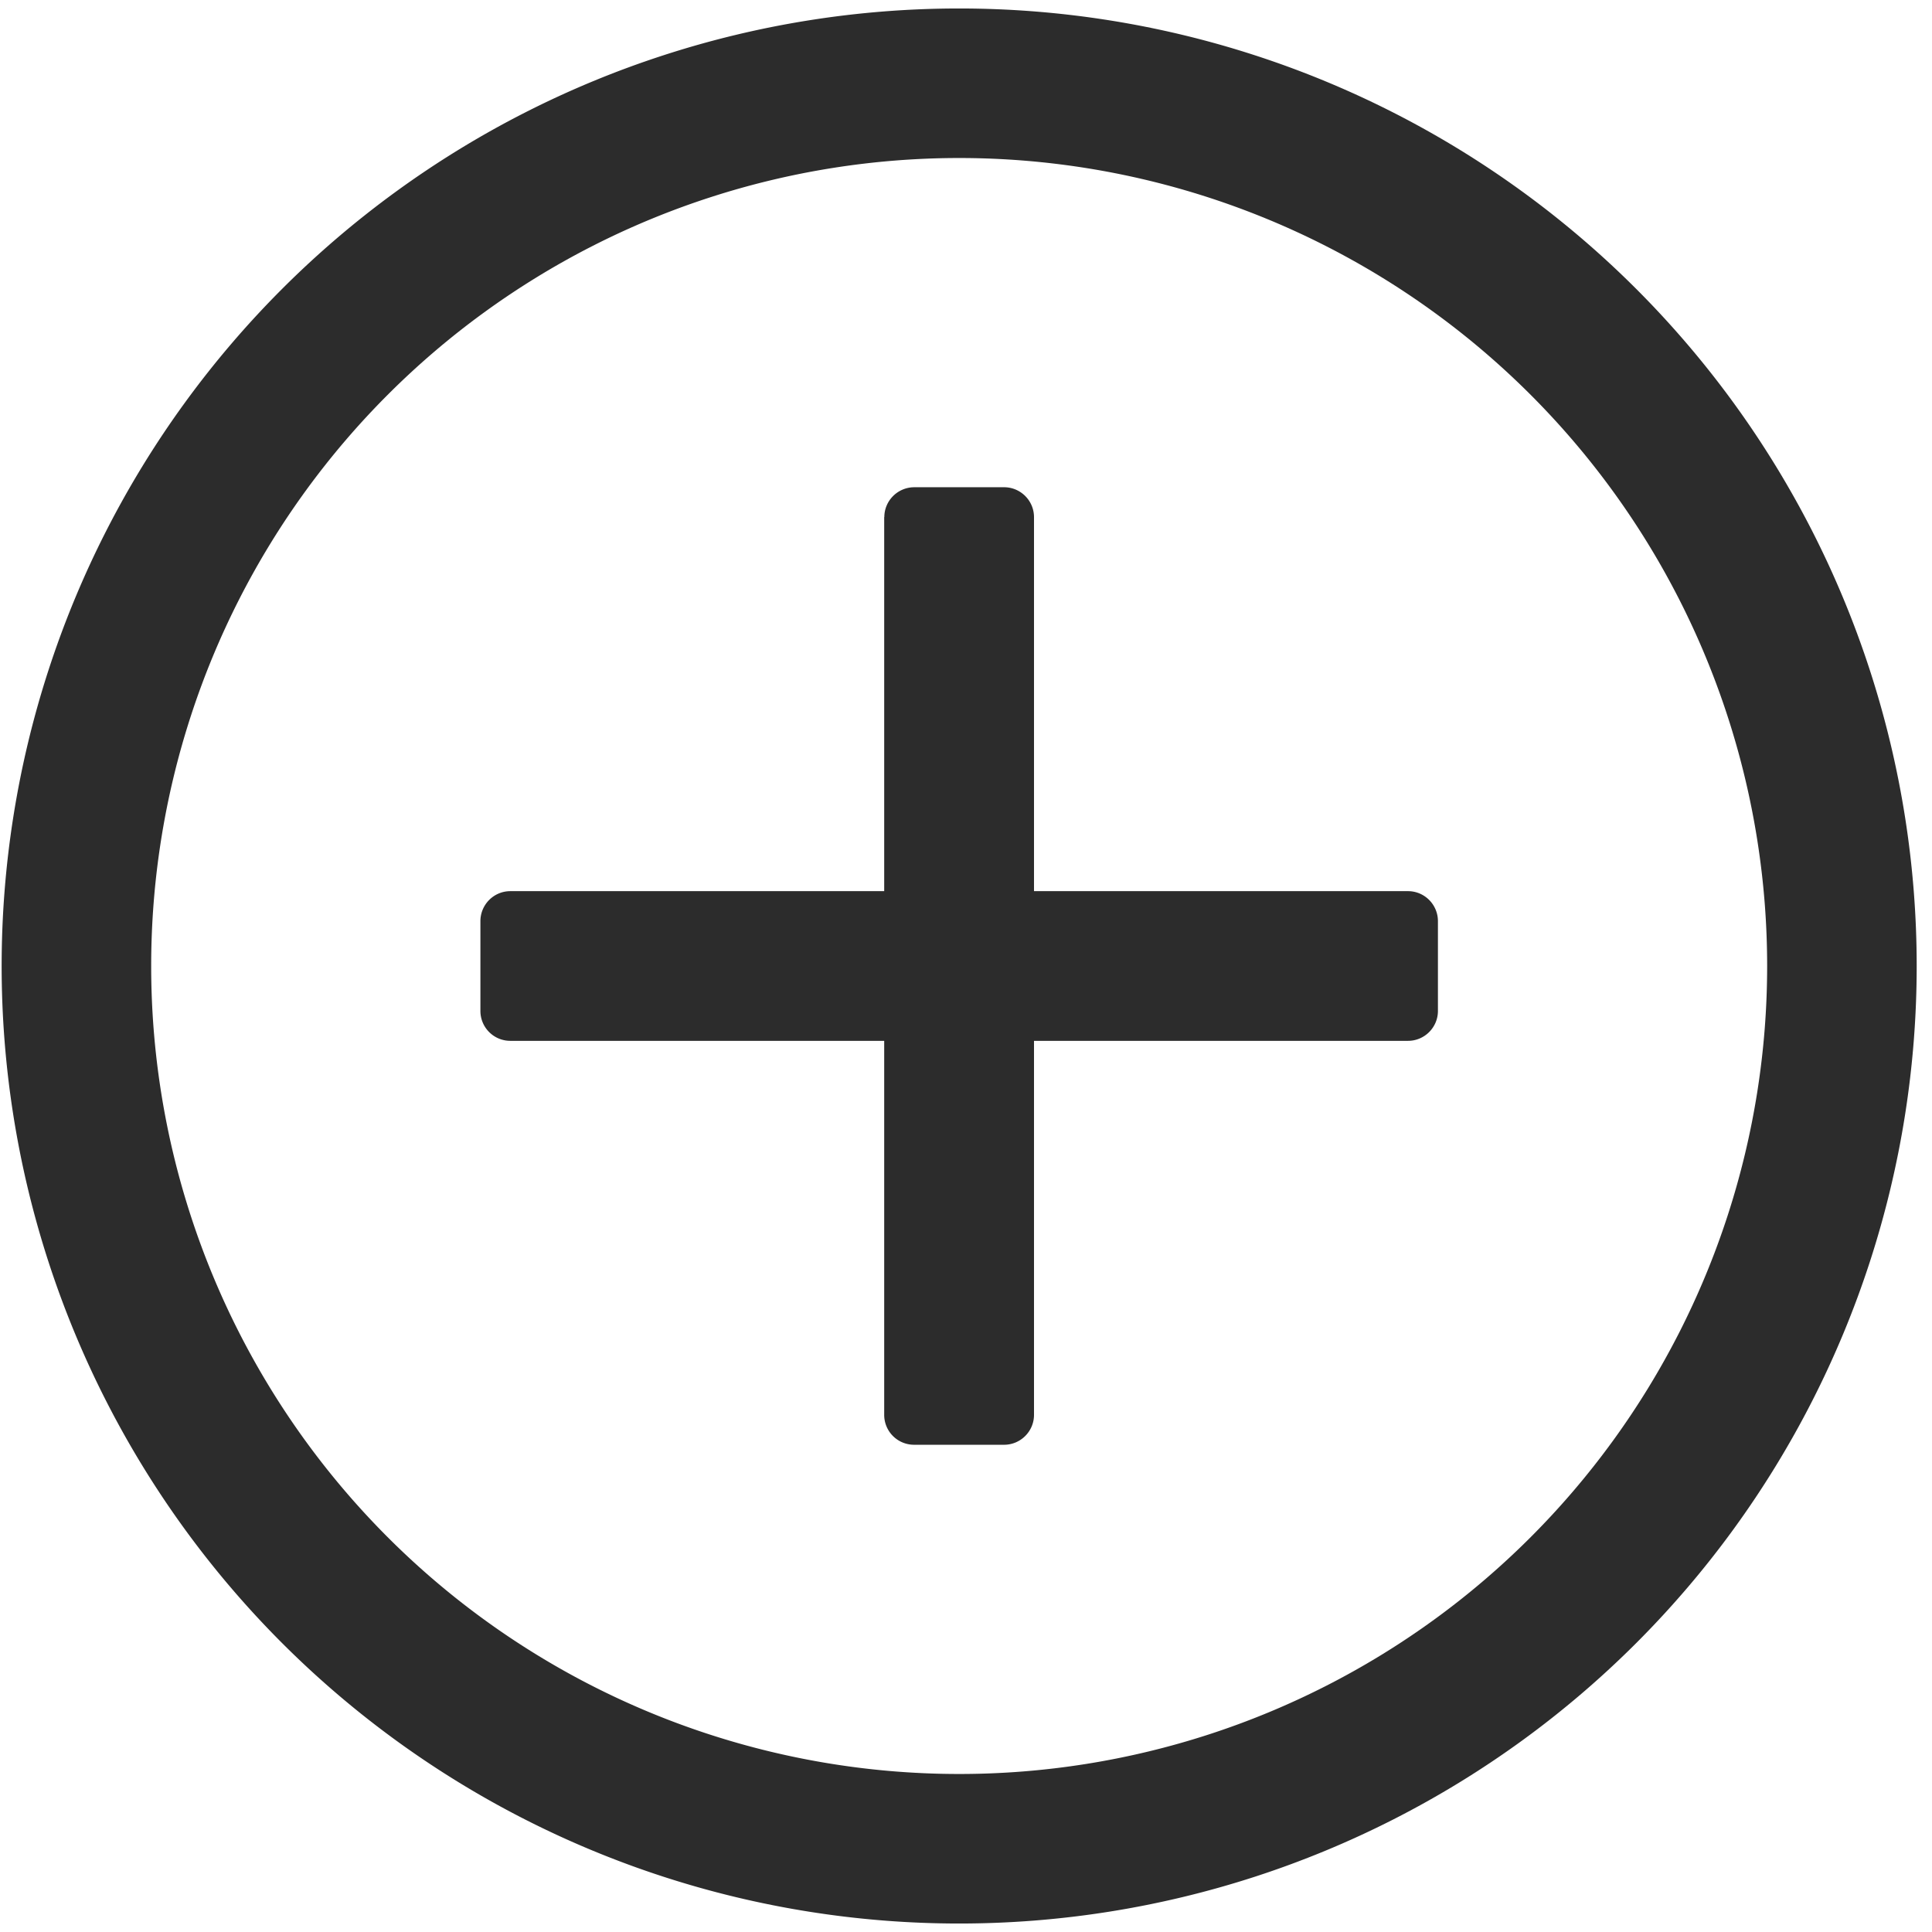
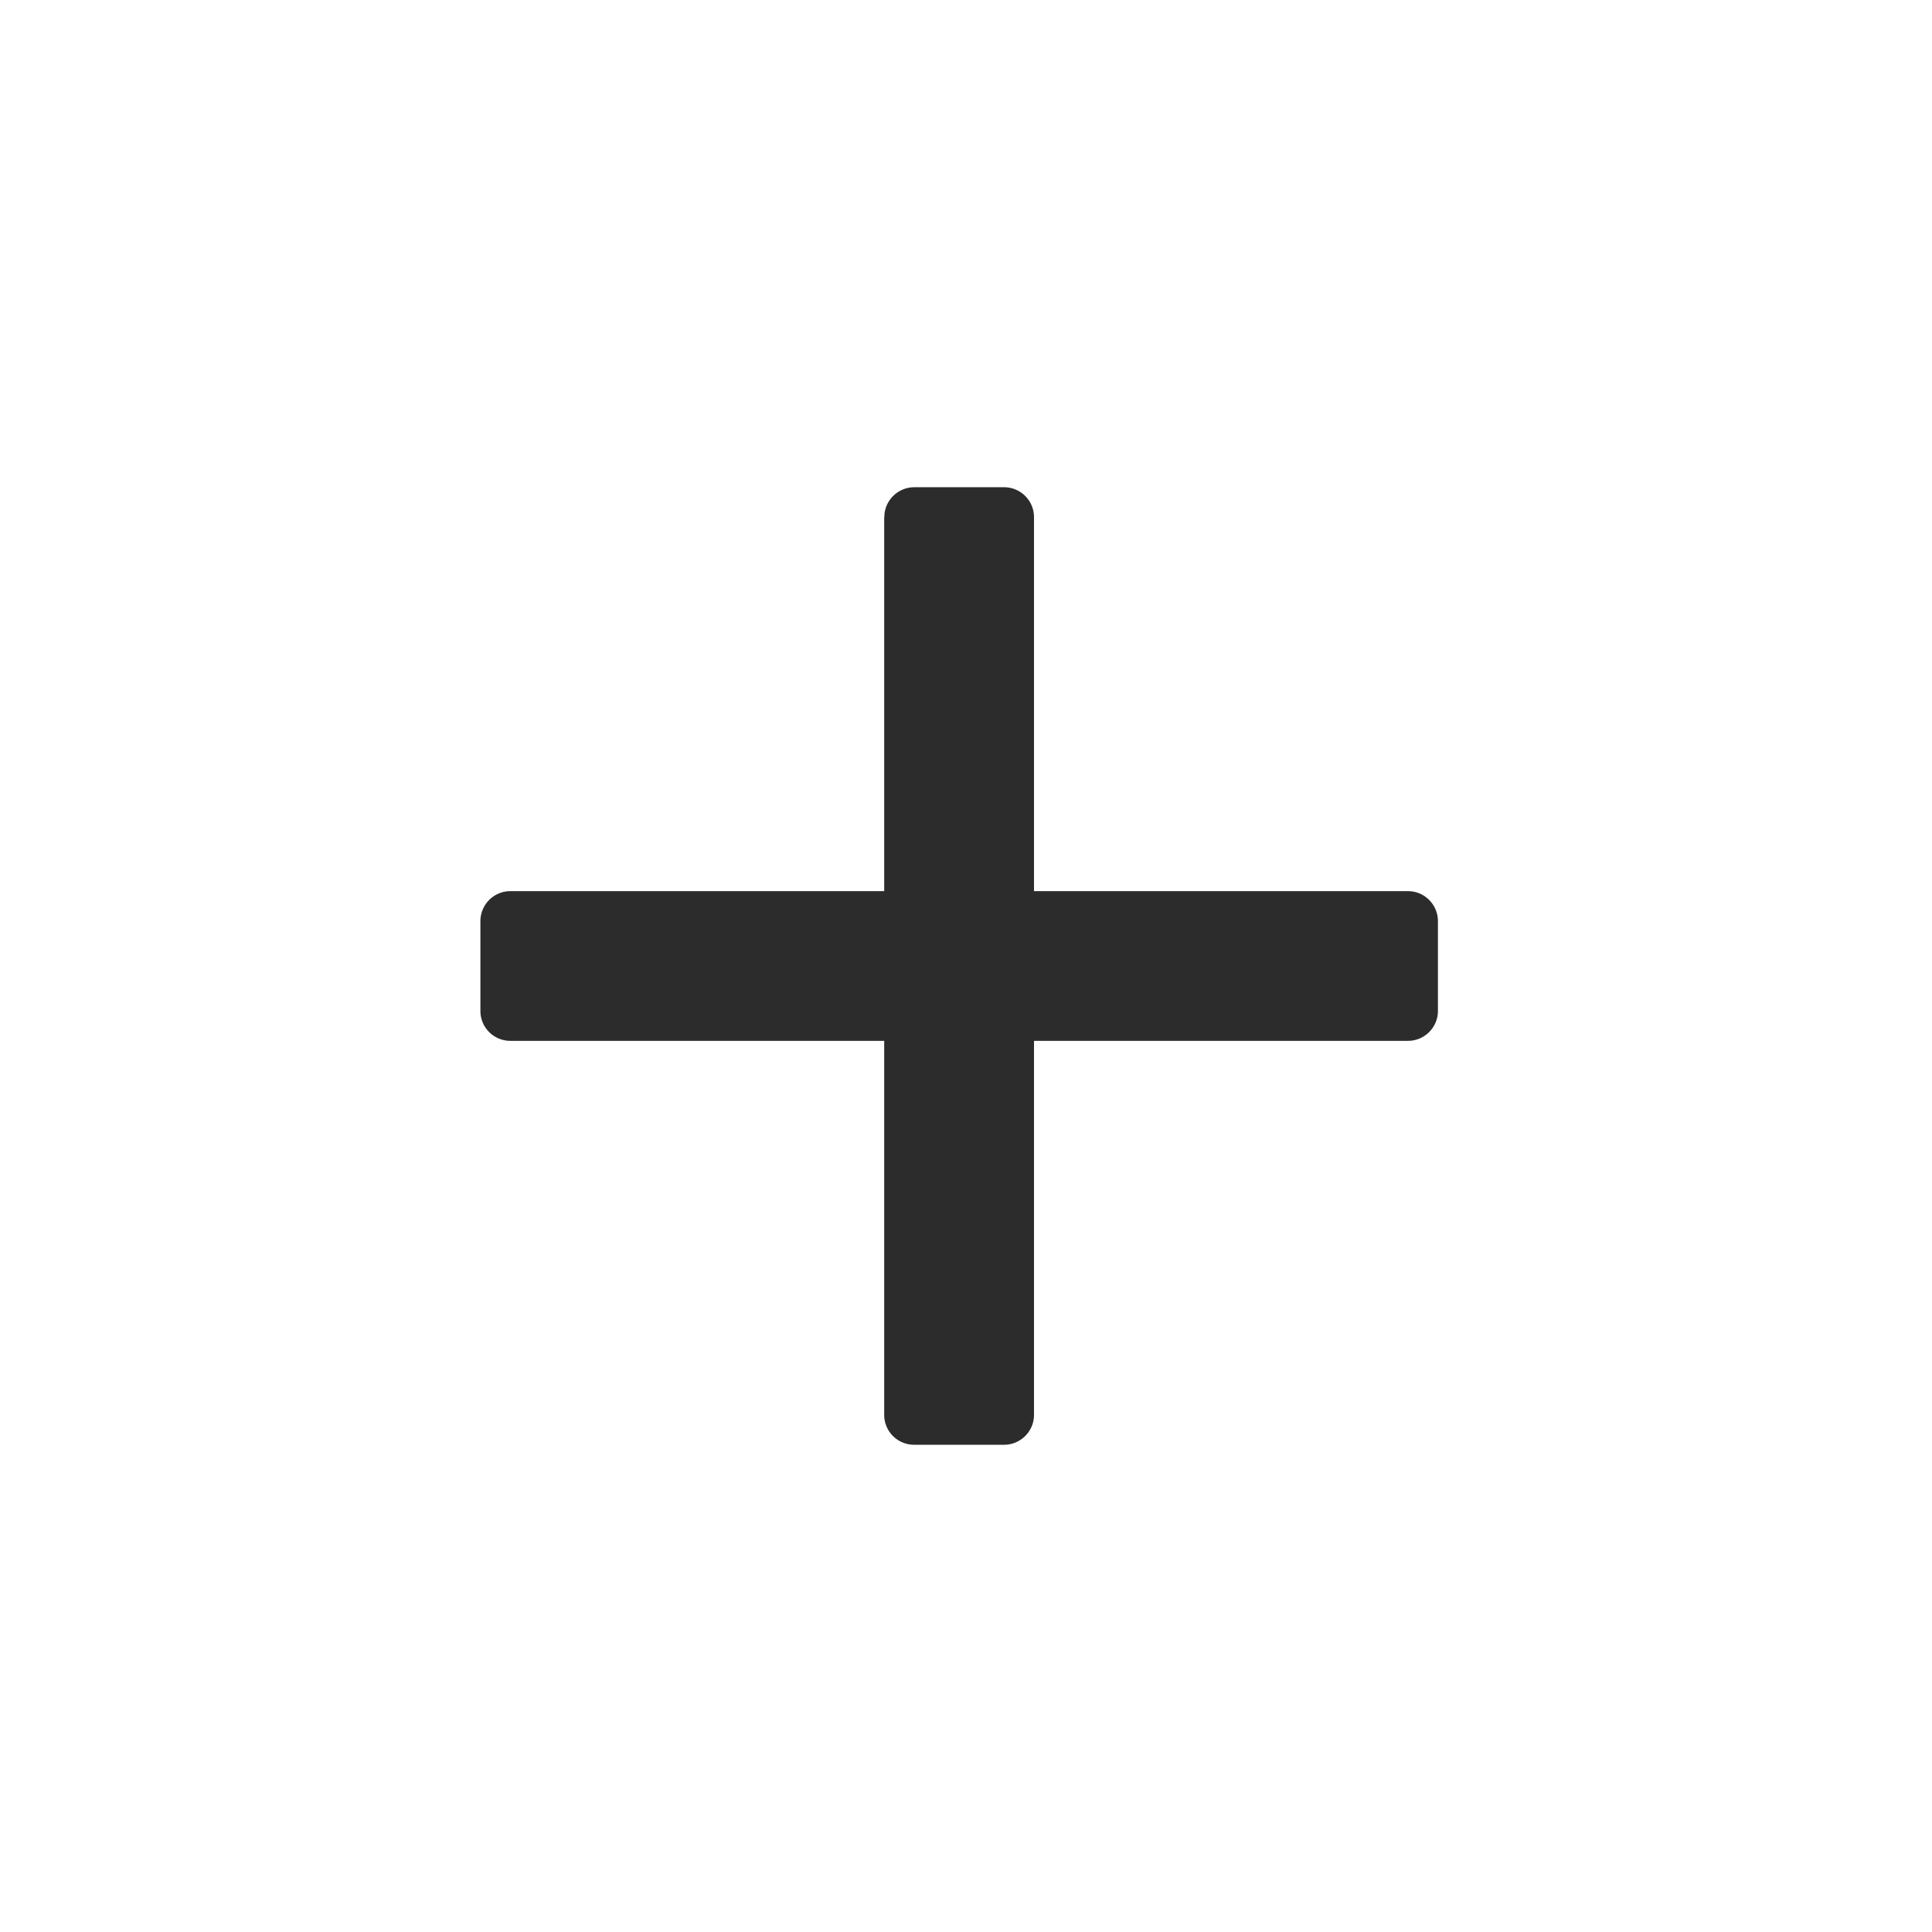
<svg xmlns="http://www.w3.org/2000/svg" t="1755142945165" class="icon" viewBox="0 0 1031 1024" version="1.1" p-id="9443" width="200" height="200">
-   <path d="M511.854 943.177a431.177 431.177 0 1 1 0-862.354 431.177 431.177 0 0 1 0 862.354z m0 79.799a510.976 510.976 0 1 0 0-1021.952 510.976 510.976 0 0 0 0 1021.952z" fill="#2c2c2c" p-id="9444" />
  <path d="M471.918 272.457c0-8.777 7.168-15.945 16.018-15.945h47.909c8.777 0 15.945 7.168 15.945 15.945v479.086c0 8.777-7.168 15.945-15.945 15.945H487.863a15.945 15.945 0 0 1-16.018-15.945v-479.086z" fill="#2c2c2c" p-id="9445" />
  <path d="M751.397 472.064c8.777 0 15.945 7.168 15.945 16.018v47.909c0 8.777-7.168 15.945-15.945 15.945h-479.086a15.945 15.945 0 0 1-15.945-15.945v-47.909c0-8.85 7.168-16.018 15.945-16.018h479.086z" fill="#2c2c2c" p-id="9446" />
</svg>